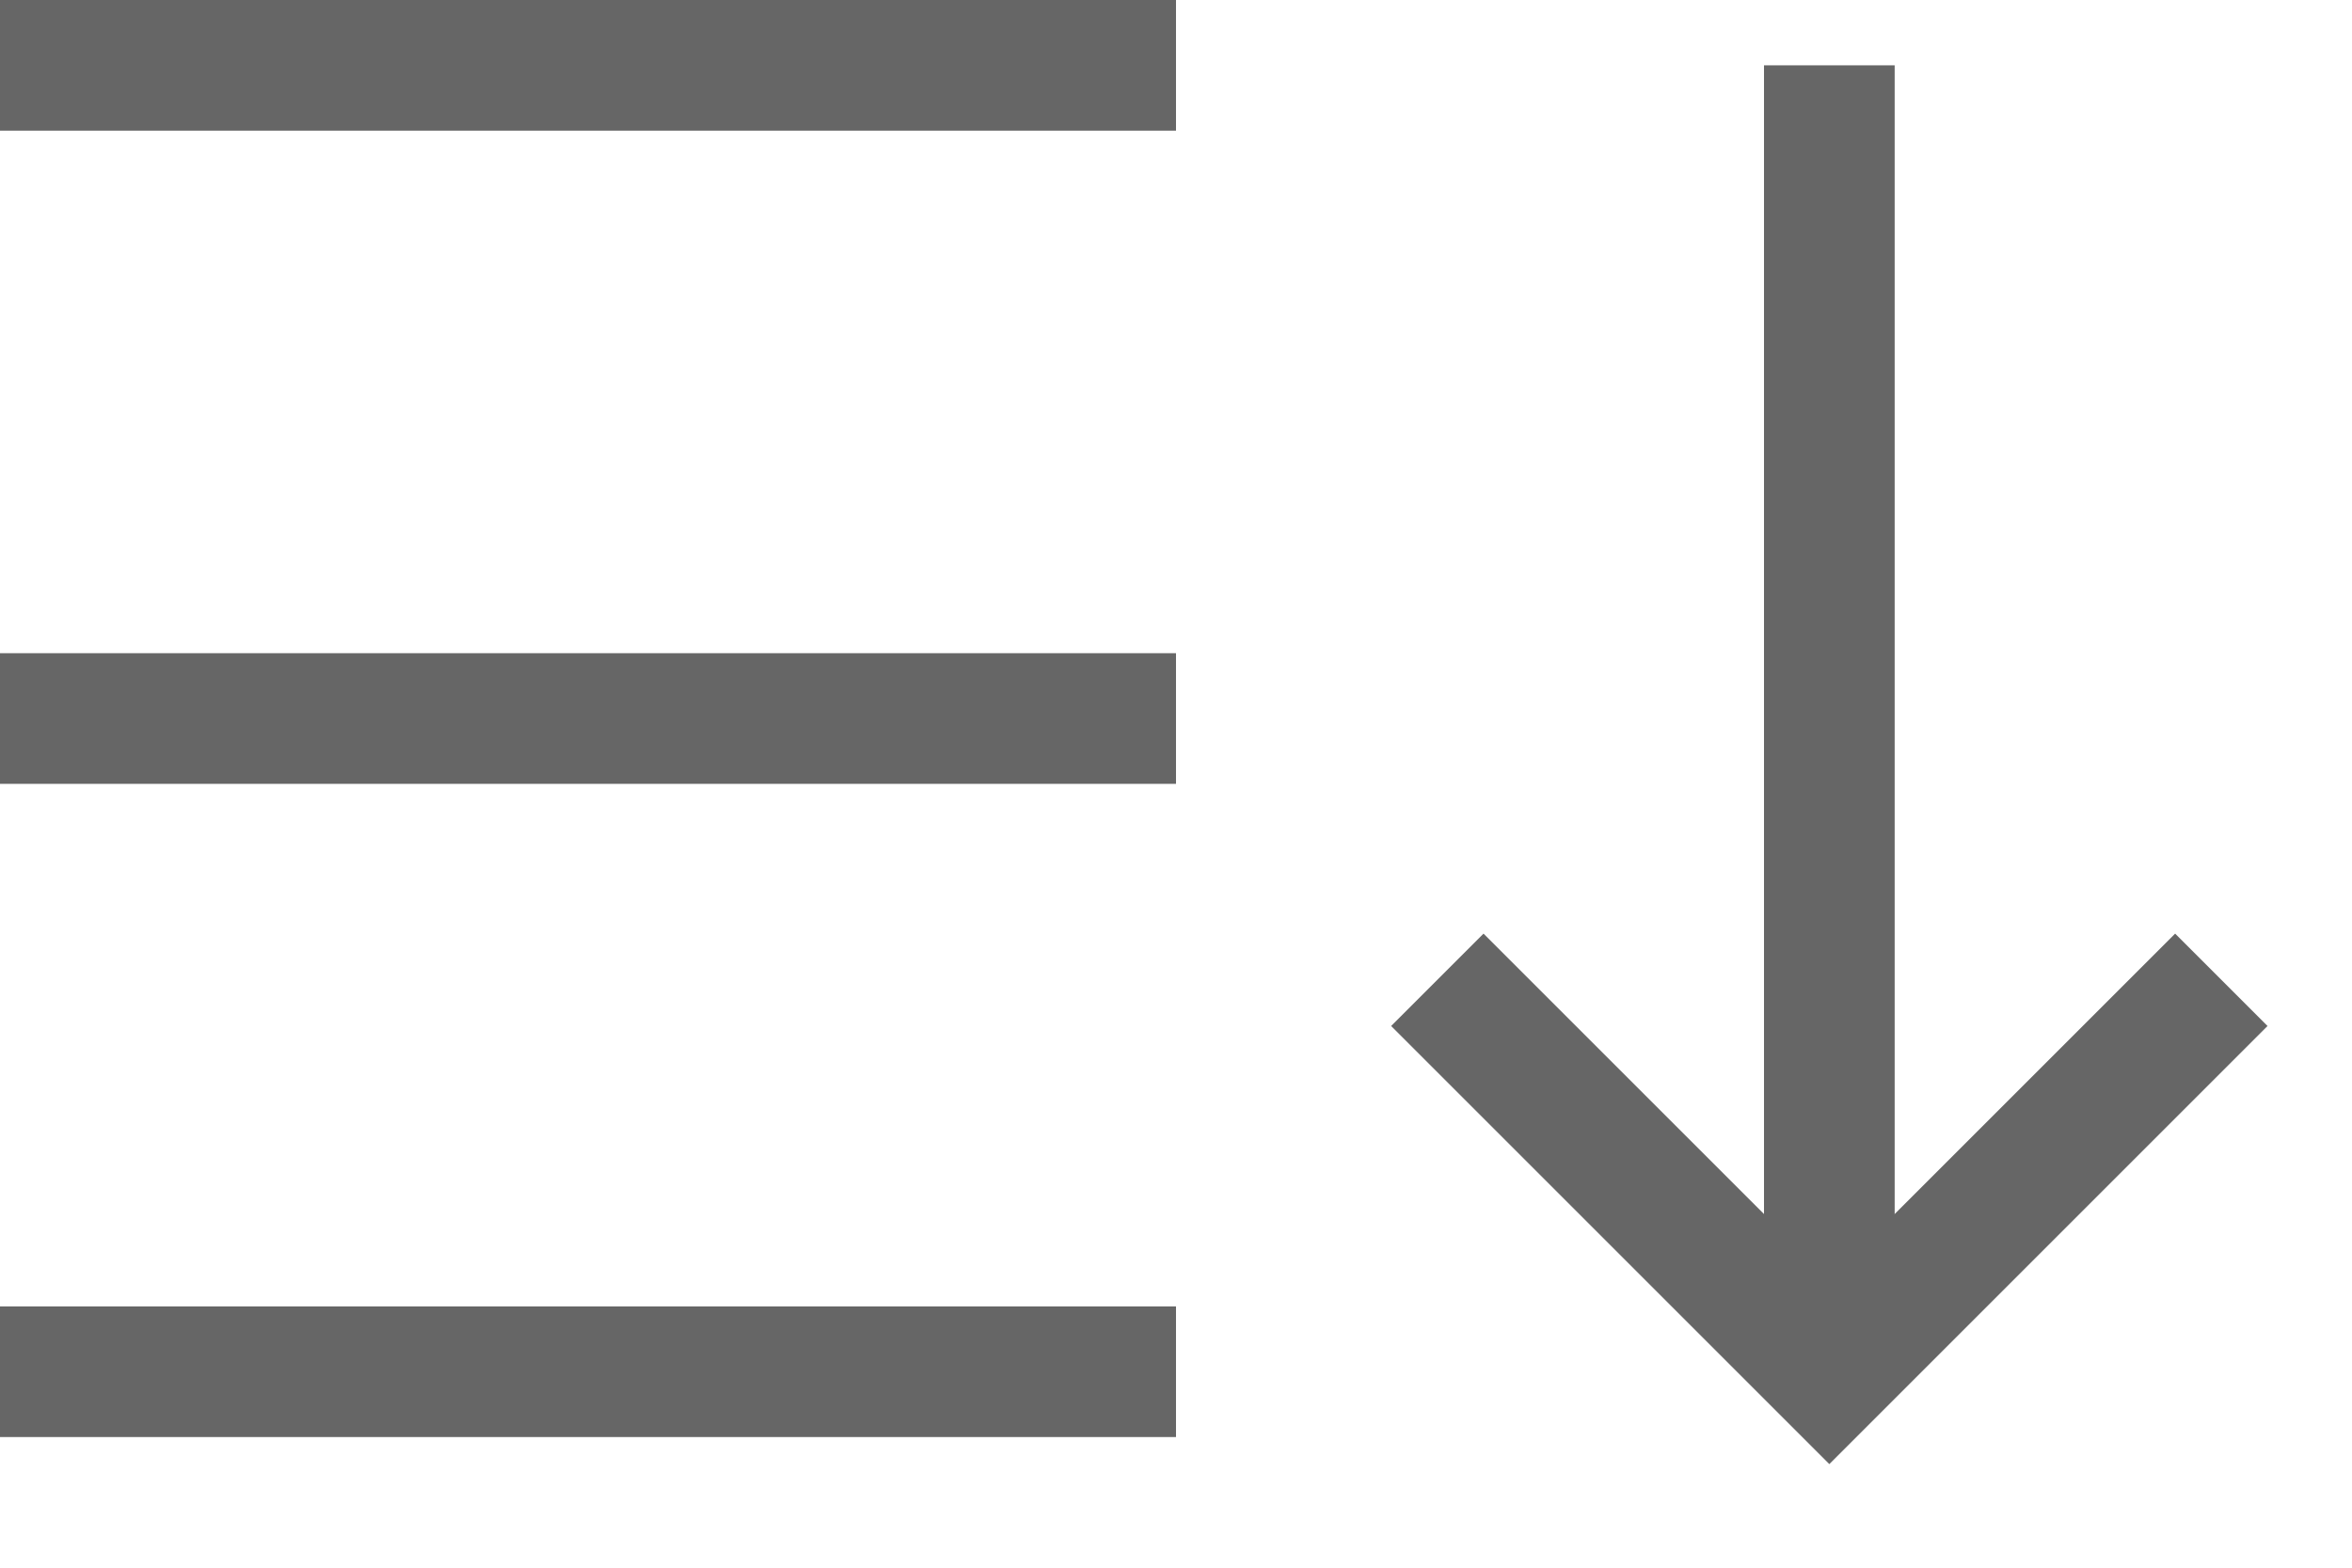
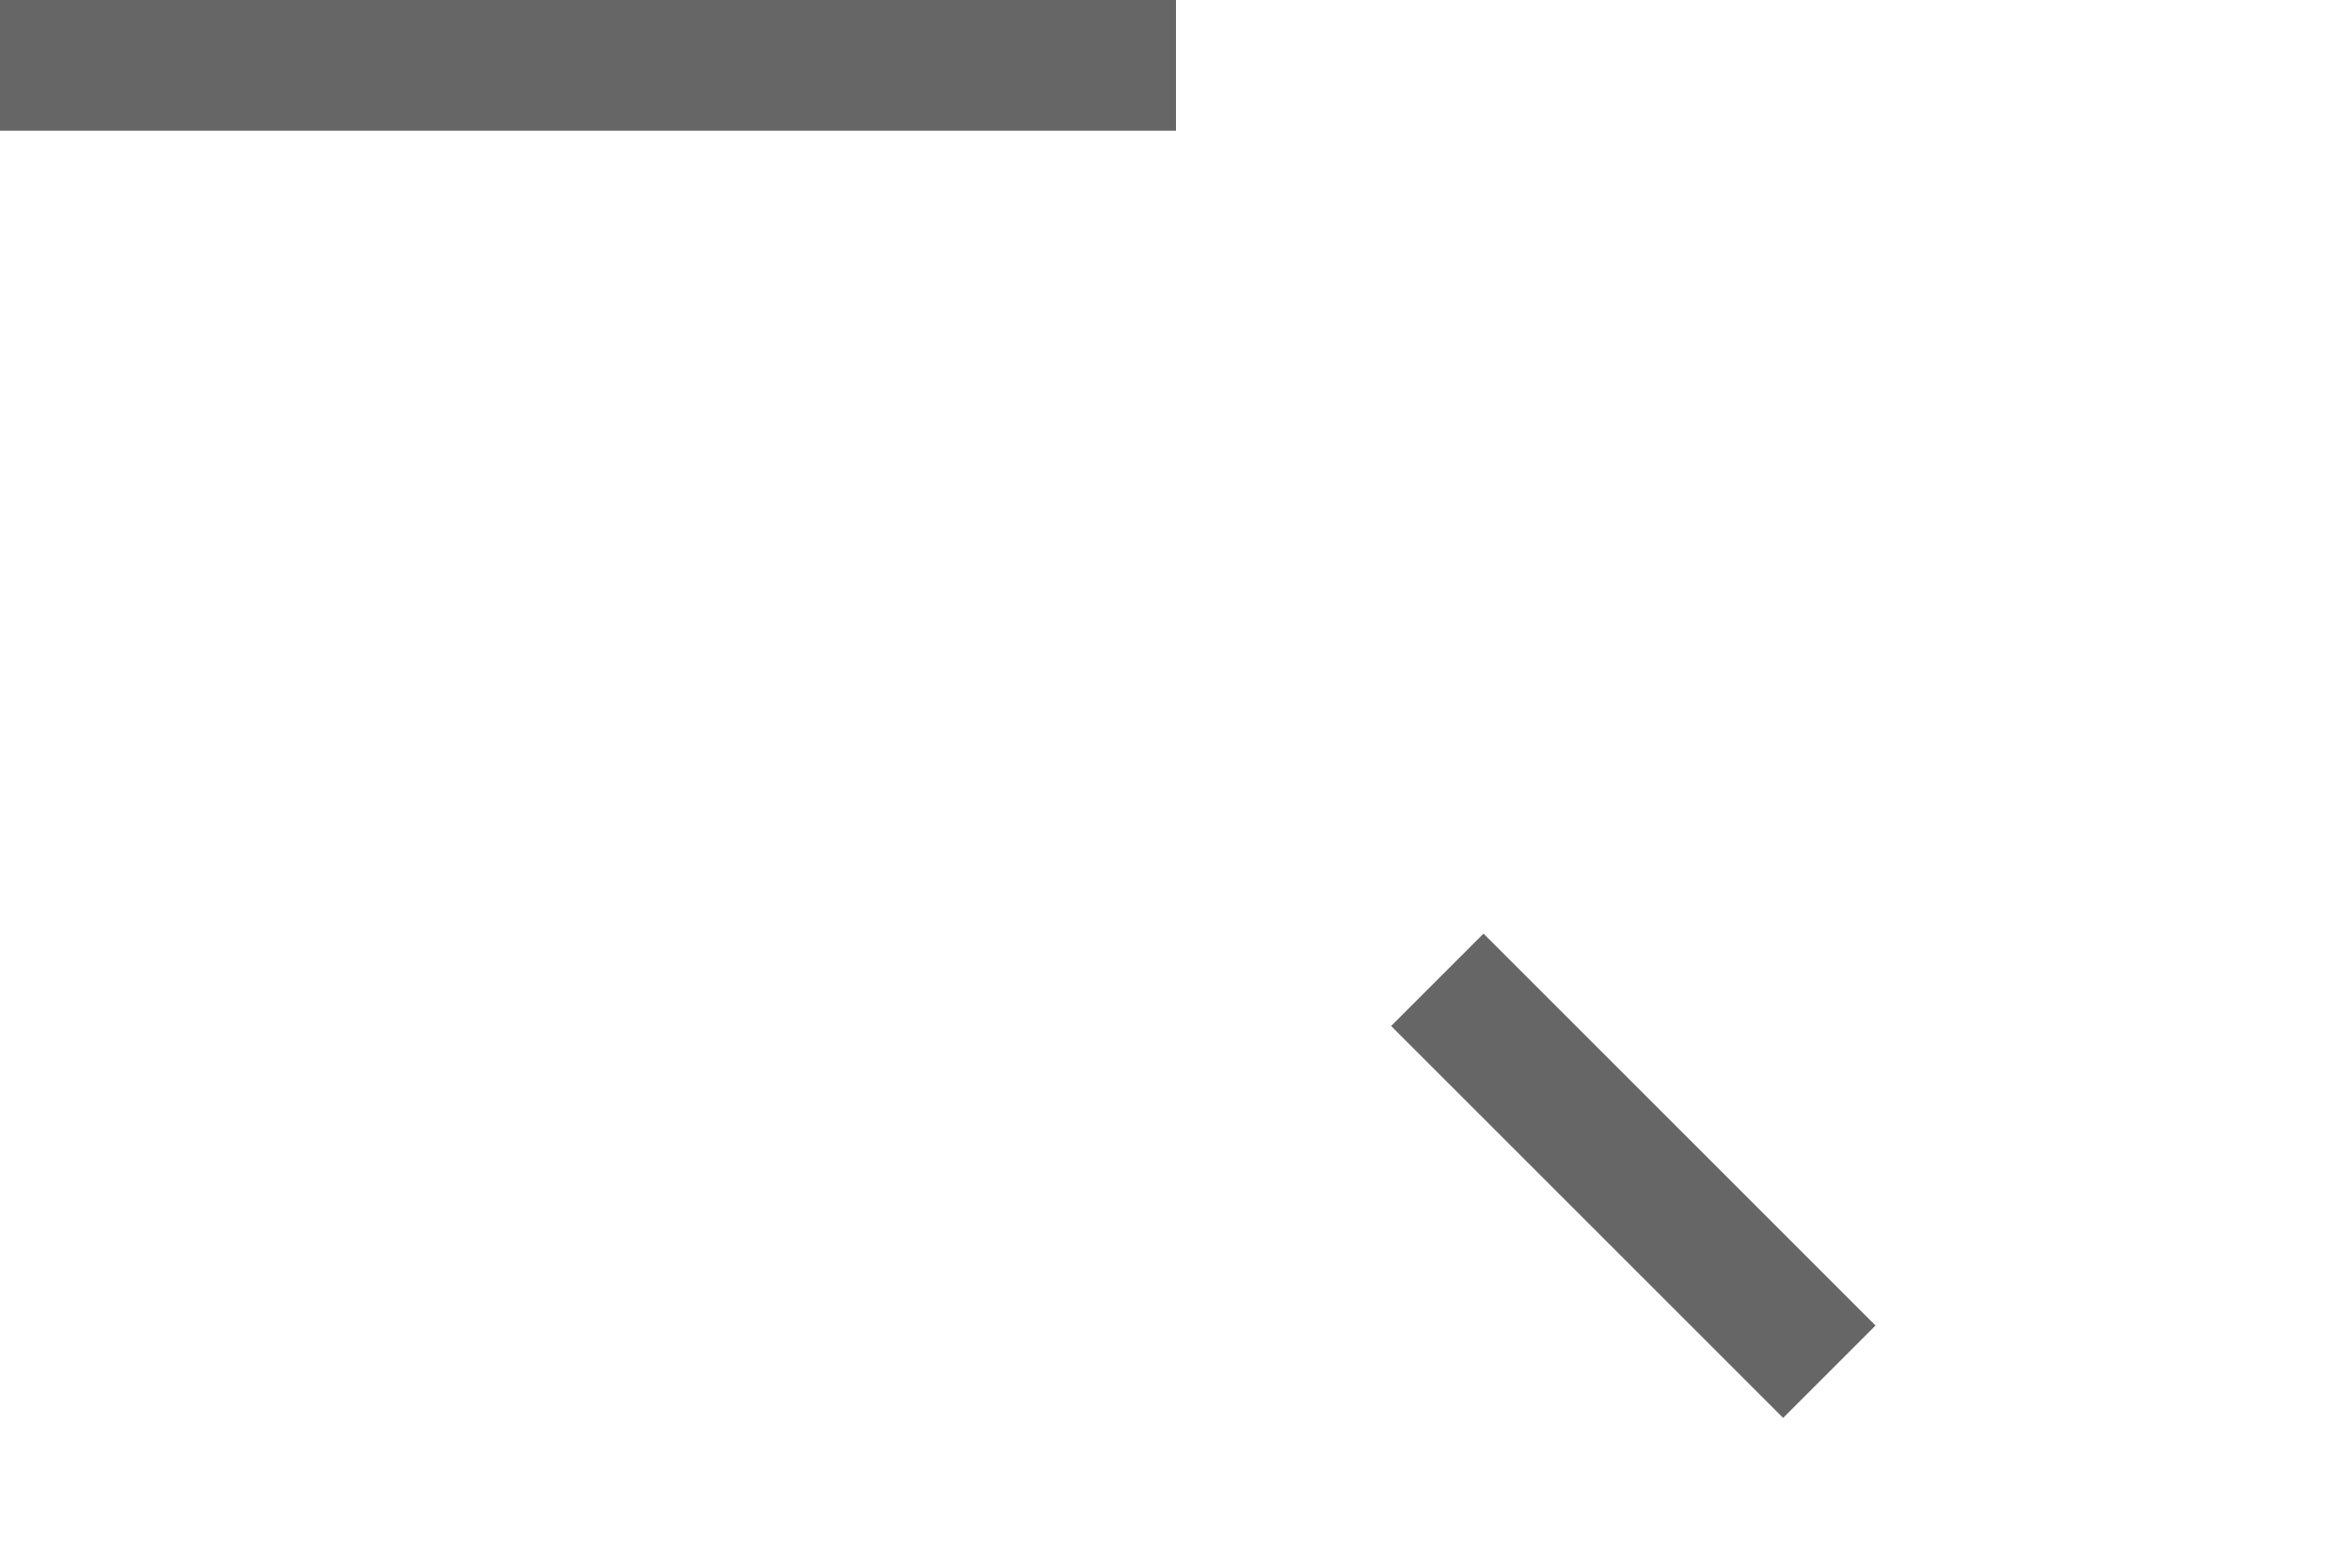
<svg xmlns="http://www.w3.org/2000/svg" width="18" height="12" viewBox="0 0 18 12" fill="none">
  <path d="M0 0.5H9" stroke="#666666" stroke-miterlimit="10" />
-   <path d="M0 5.5H9" stroke="#666666" stroke-miterlimit="10" />
-   <path d="M0 10.5H9" stroke="#666666" stroke-miterlimit="10" />
-   <path d="M14 0.5V10.5" stroke="#666666" stroke-miterlimit="10" />
-   <path d="M11 7.5L14 10.5L17 7.5" stroke="#666666" stroke-miterlimit="10" />
+   <path d="M11 7.5L14 10.5" stroke="#666666" stroke-miterlimit="10" />
</svg>